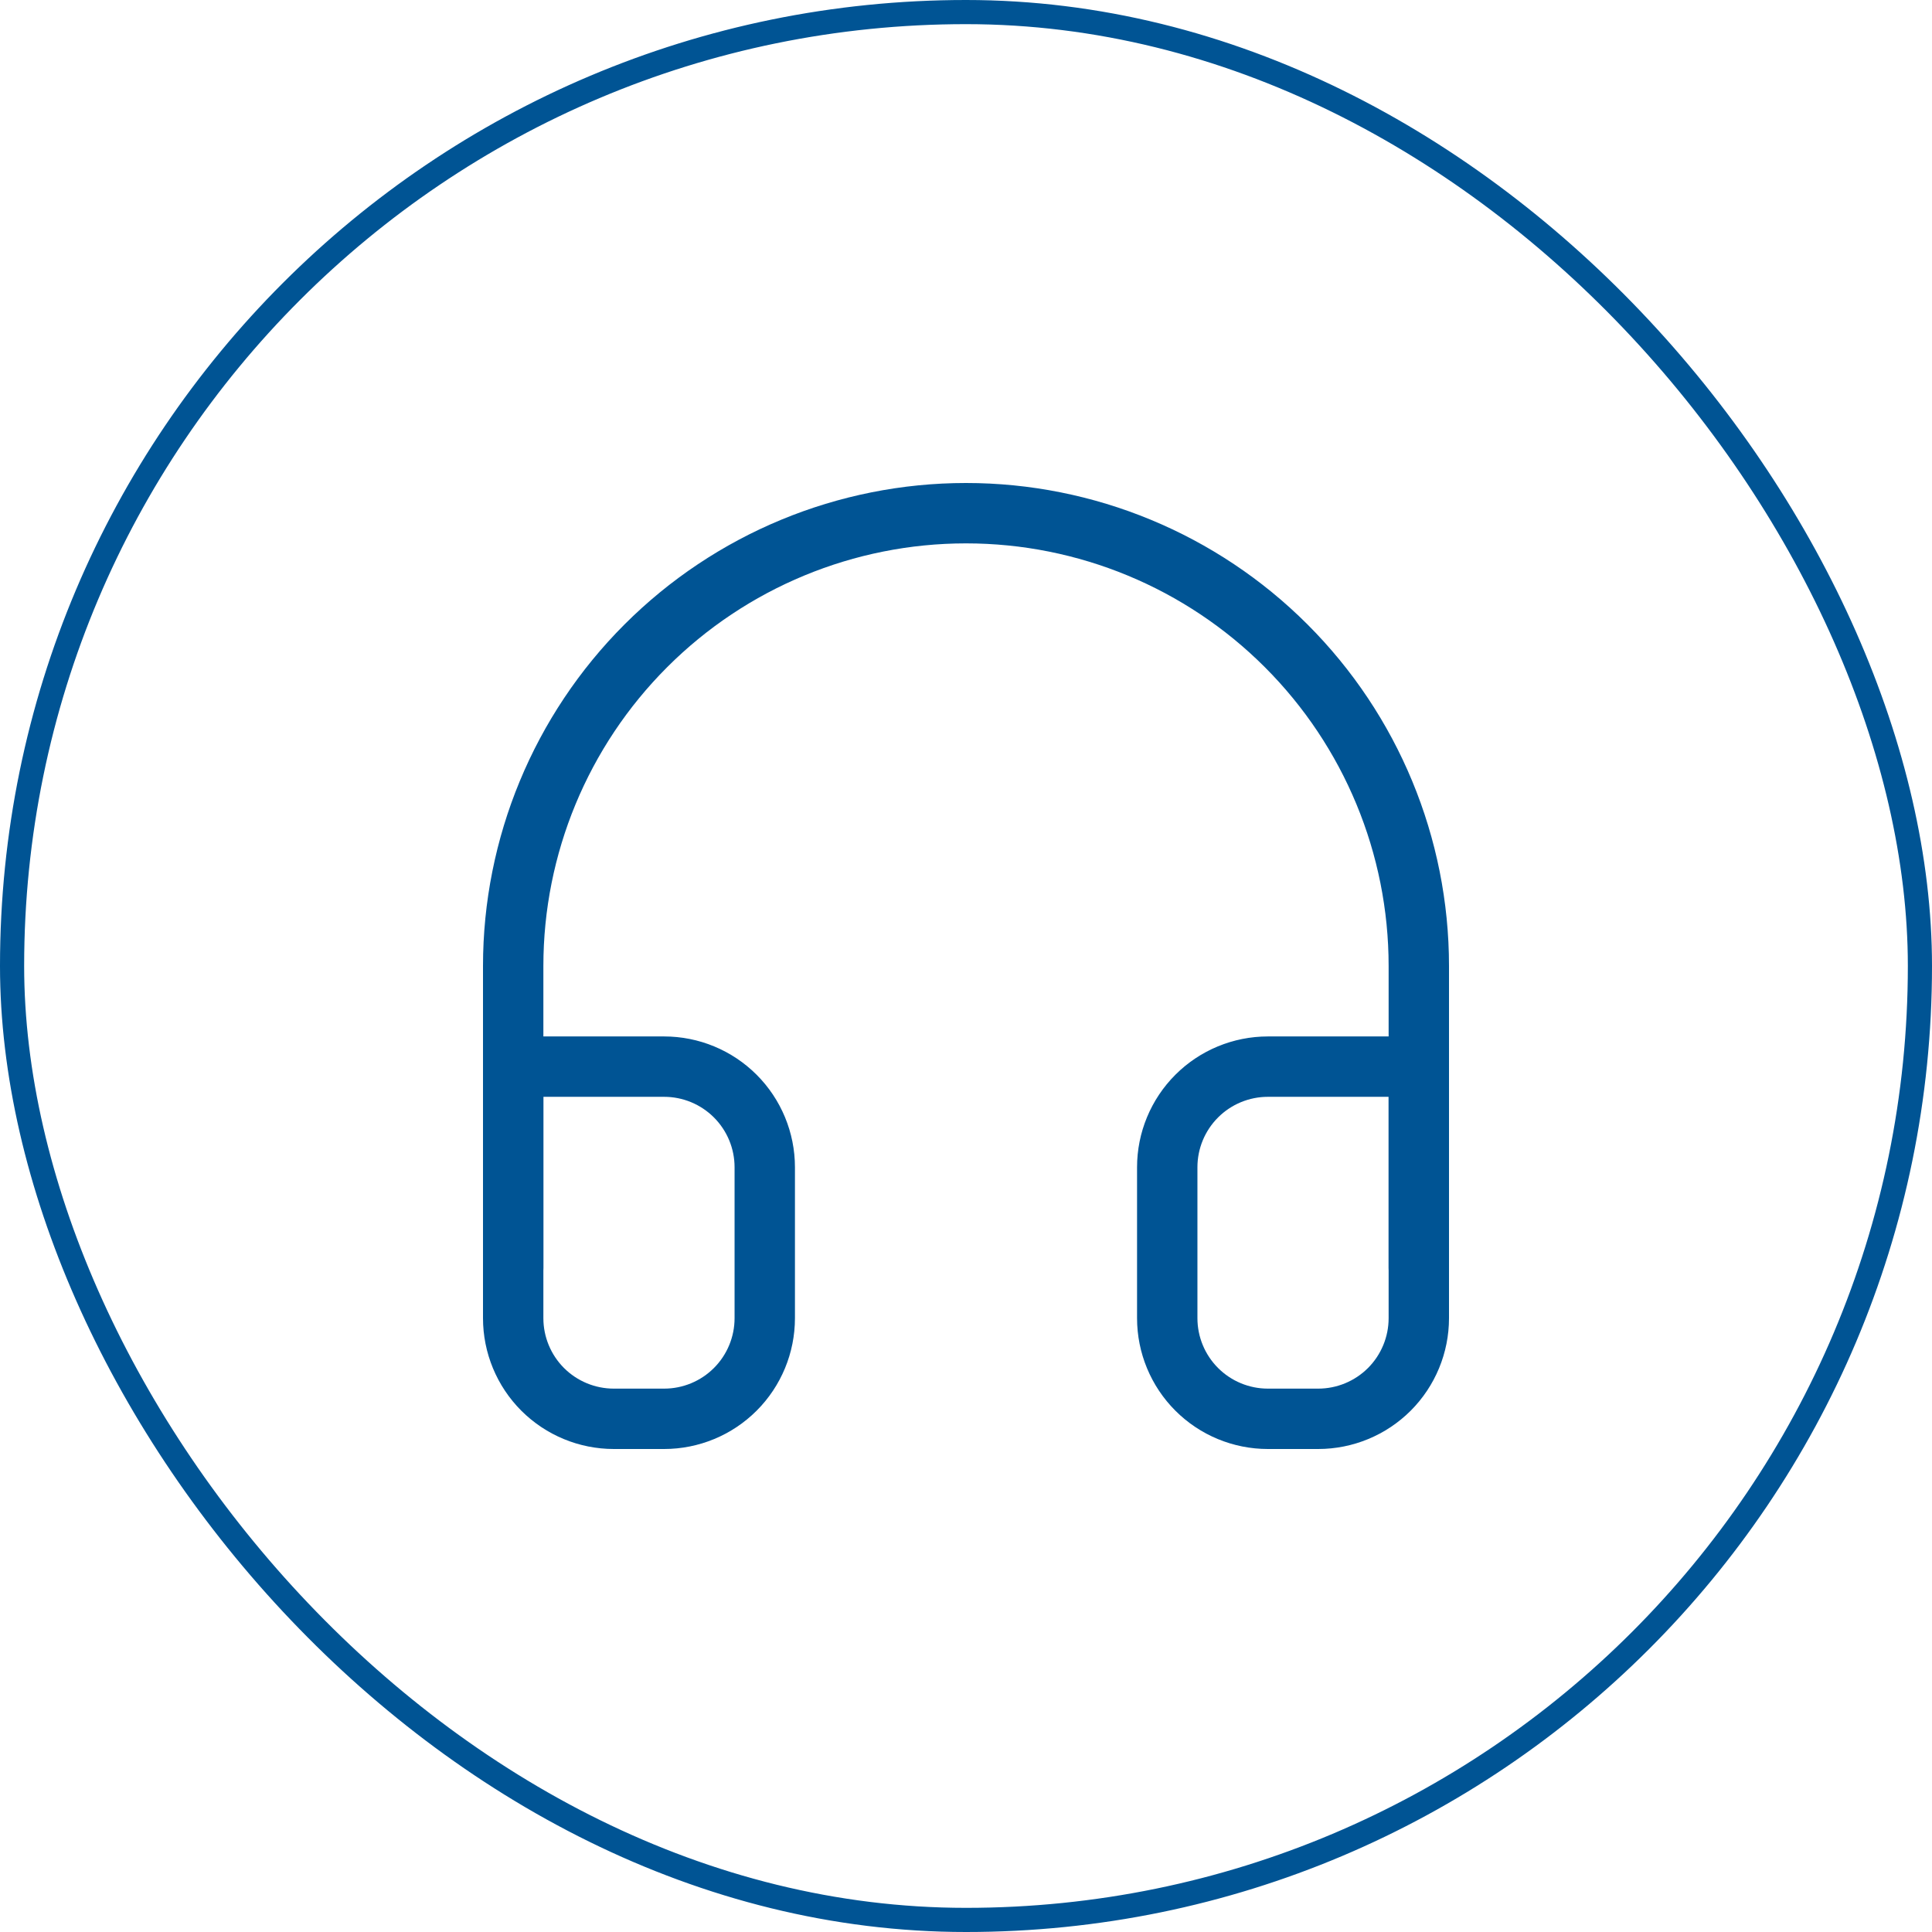
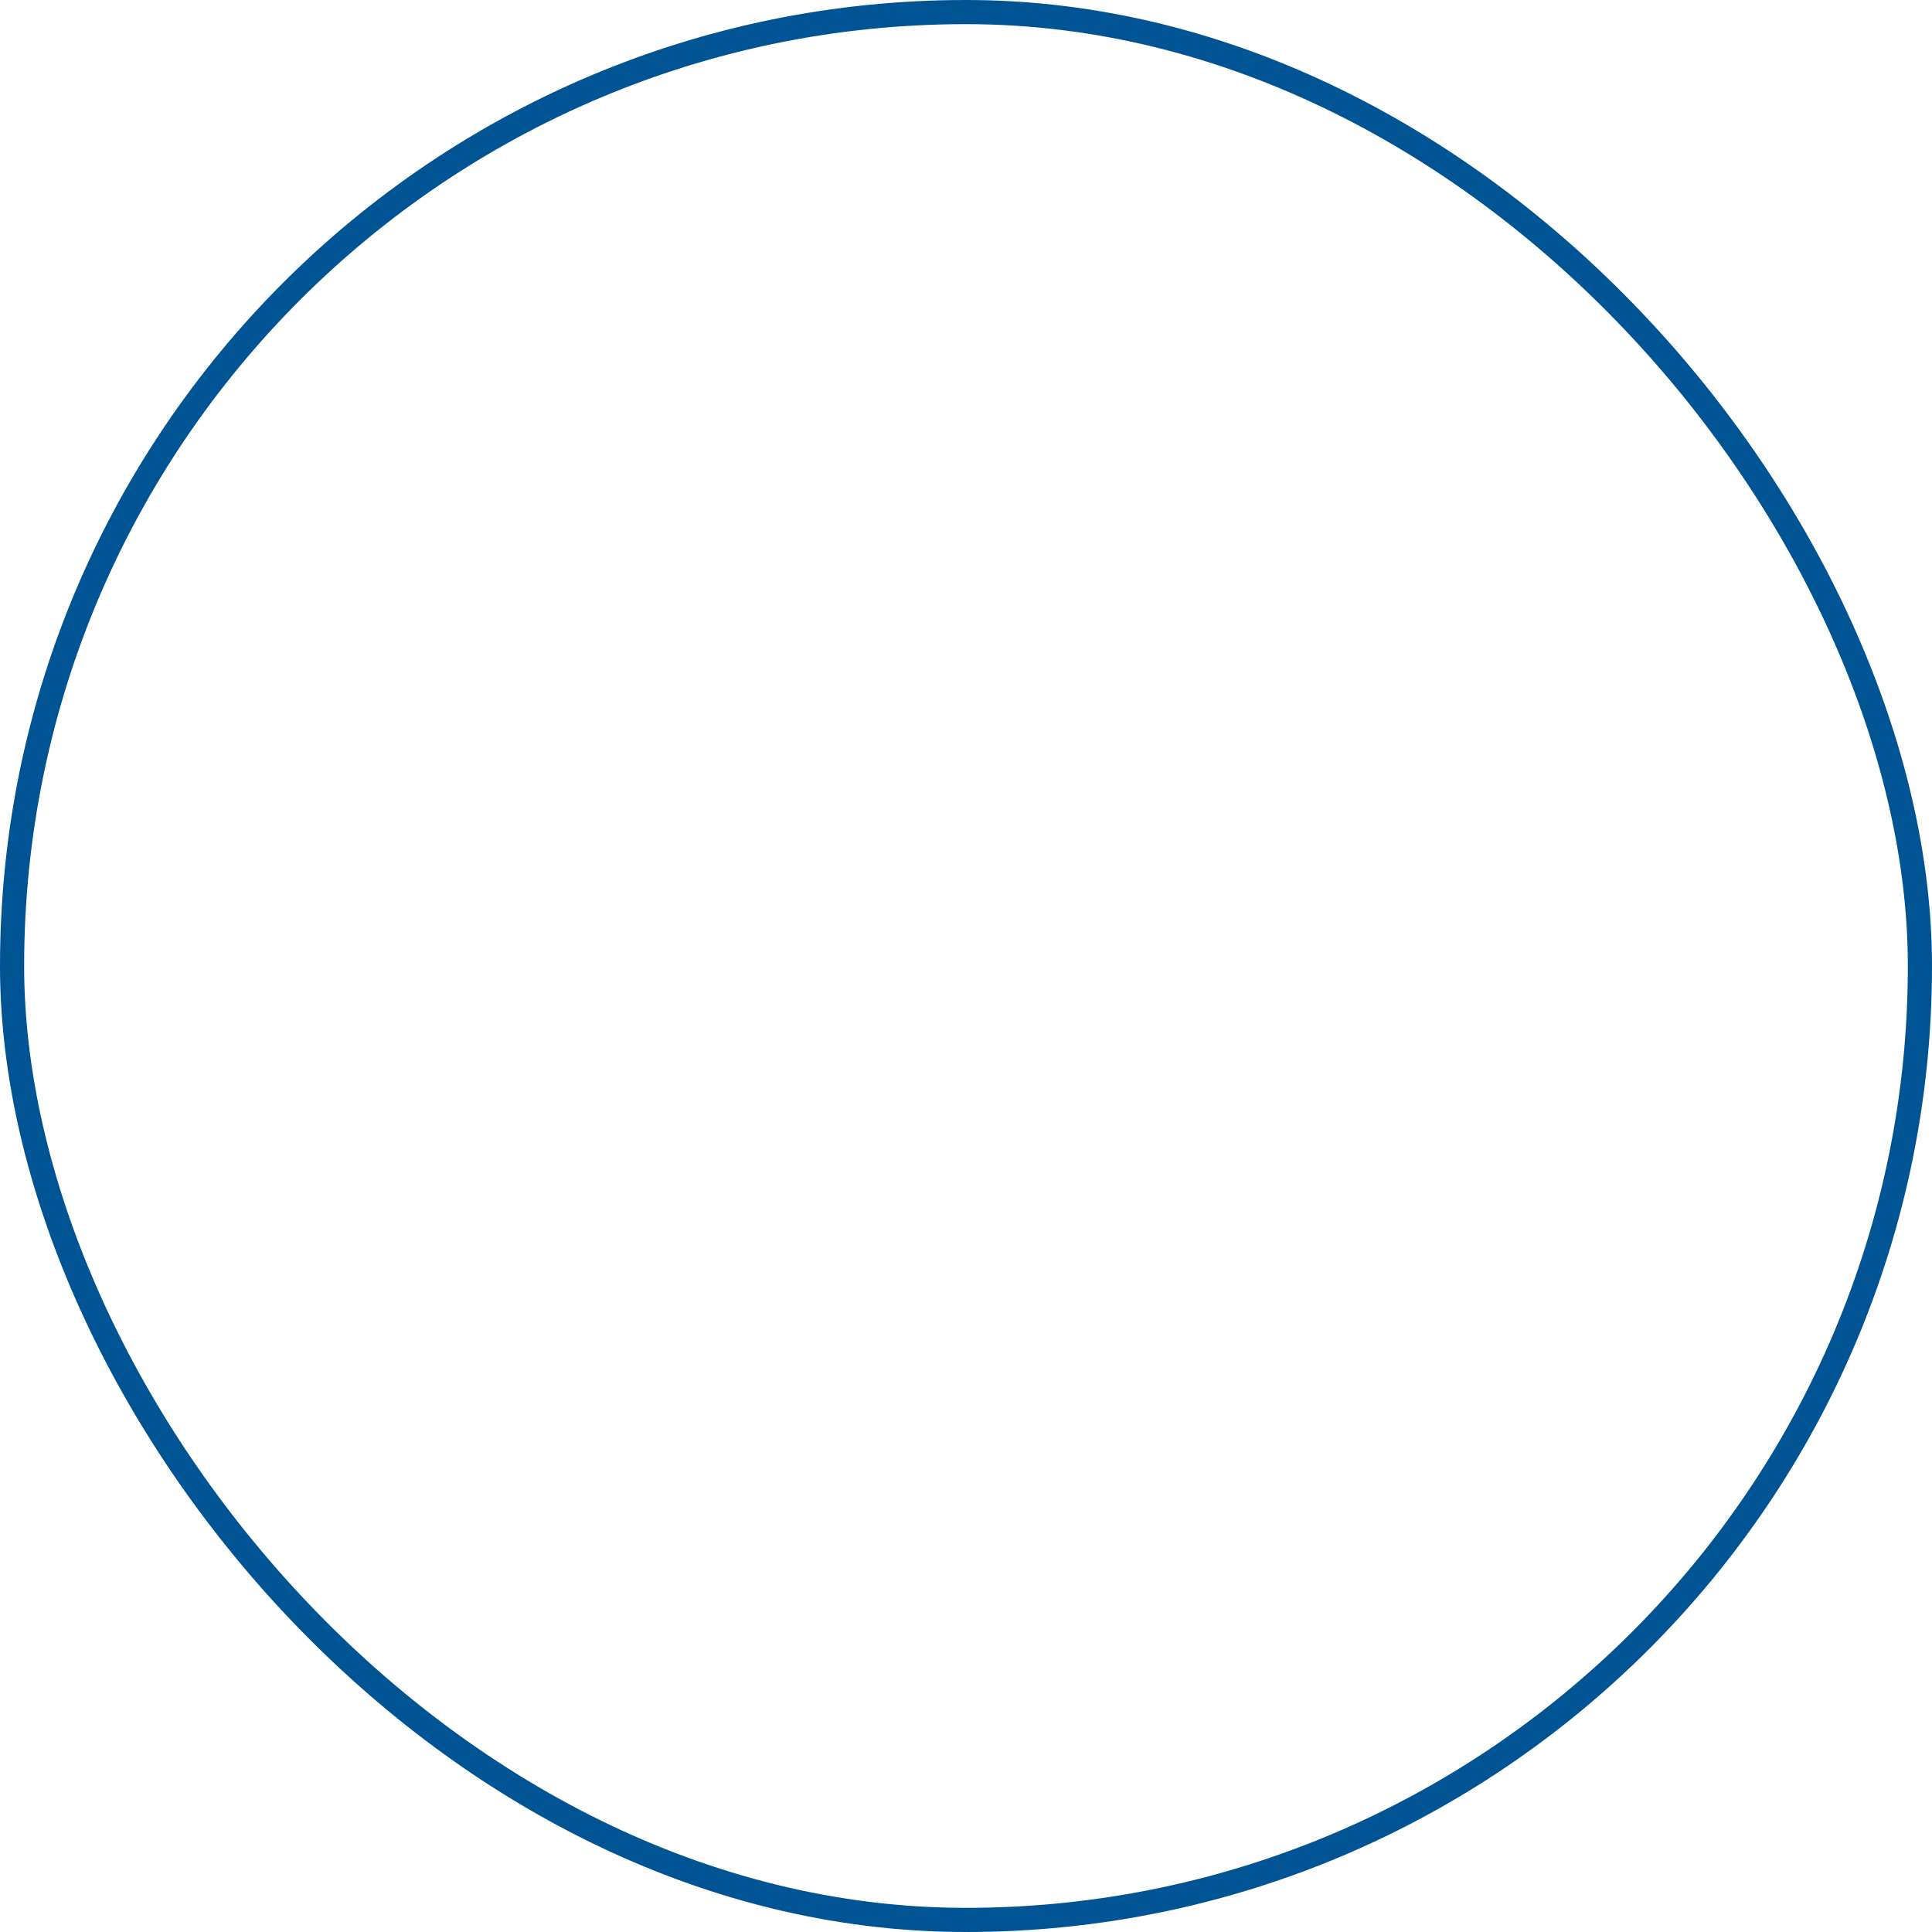
<svg xmlns="http://www.w3.org/2000/svg" width="80" height="80" viewBox="0 0 80 80" fill="none">
  <rect x="0.5" y="0.5" width="79" height="79" rx="39.5" stroke="#005494" />
-   <path d="M21.25 52.5V40C21.25 35.027 23.225 30.258 26.742 26.742C30.258 23.225 35.027 21.25 40 21.25C44.973 21.25 49.742 23.225 53.258 26.742C56.775 30.258 58.75 35.027 58.75 40V52.5" stroke="#005494" stroke-width="2.5" stroke-linecap="round" stroke-linejoin="round" />
-   <path d="M58.75 54.583C58.75 55.688 58.311 56.748 57.53 57.53C56.748 58.311 55.688 58.75 54.583 58.75H52.5C51.395 58.75 50.335 58.311 49.554 57.53C48.772 56.748 48.333 55.688 48.333 54.583V48.333C48.333 47.228 48.772 46.169 49.554 45.387C50.335 44.606 51.395 44.167 52.5 44.167H58.75V54.583ZM21.25 54.583C21.25 55.688 21.689 56.748 22.47 57.53C23.252 58.311 24.312 58.75 25.417 58.75H27.5C28.605 58.75 29.665 58.311 30.446 57.53C31.228 56.748 31.667 55.688 31.667 54.583V48.333C31.667 47.228 31.228 46.169 30.446 45.387C29.665 44.606 28.605 44.167 27.5 44.167H21.25V54.583Z" stroke="#005494" stroke-width="2.5" stroke-linecap="round" stroke-linejoin="round" />
</svg>